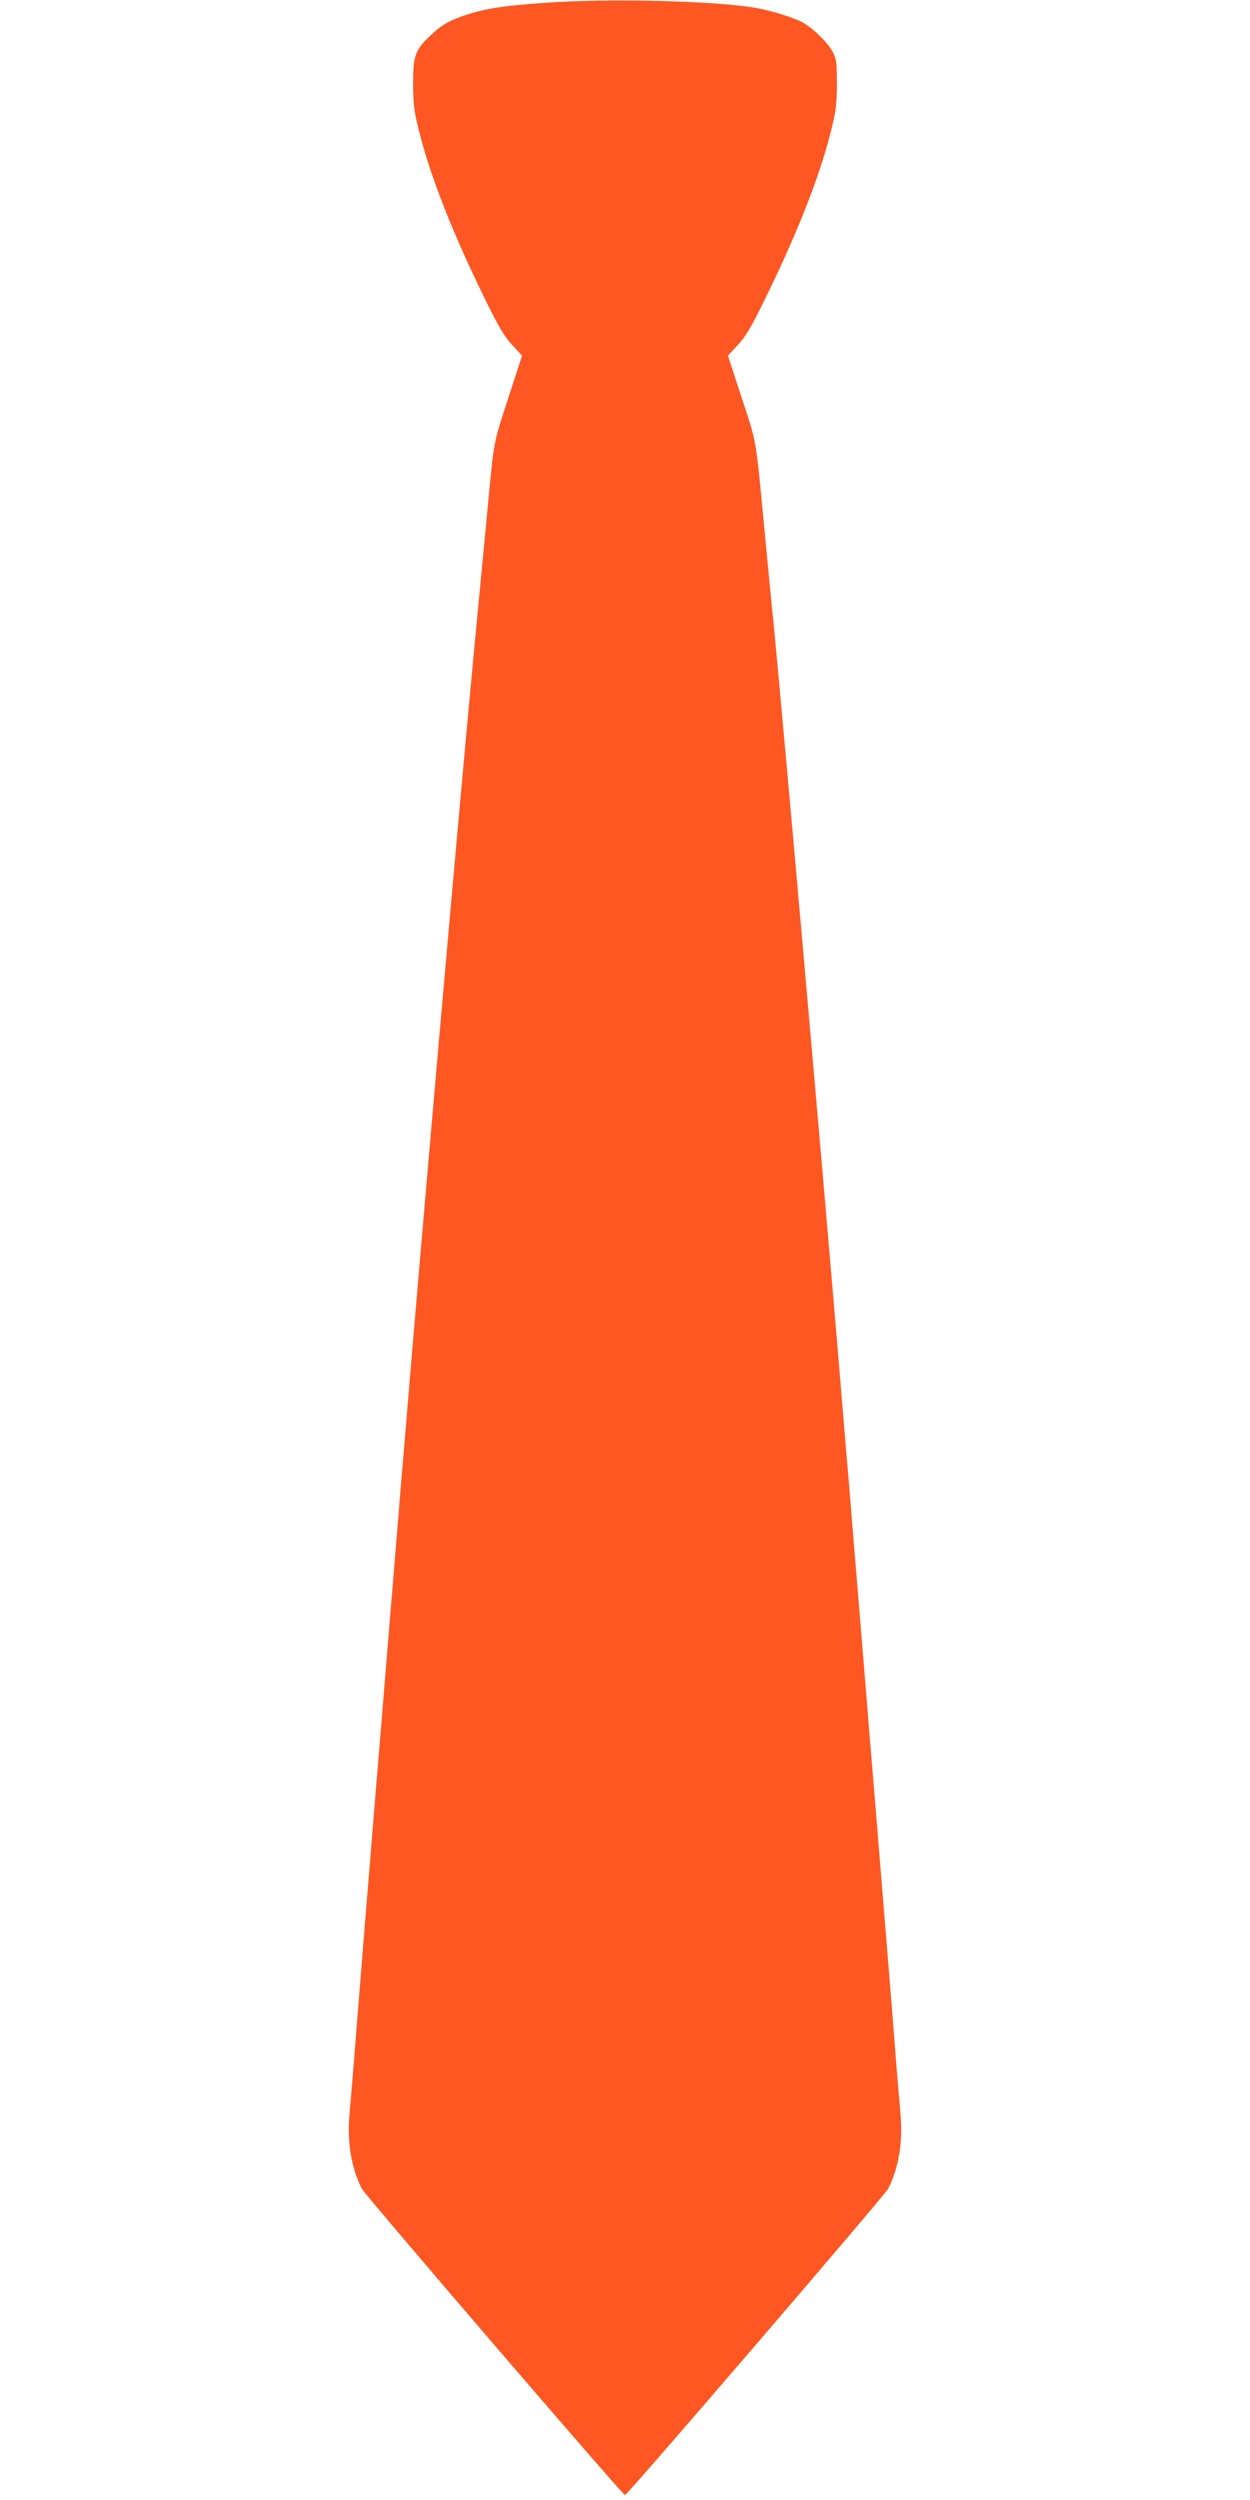
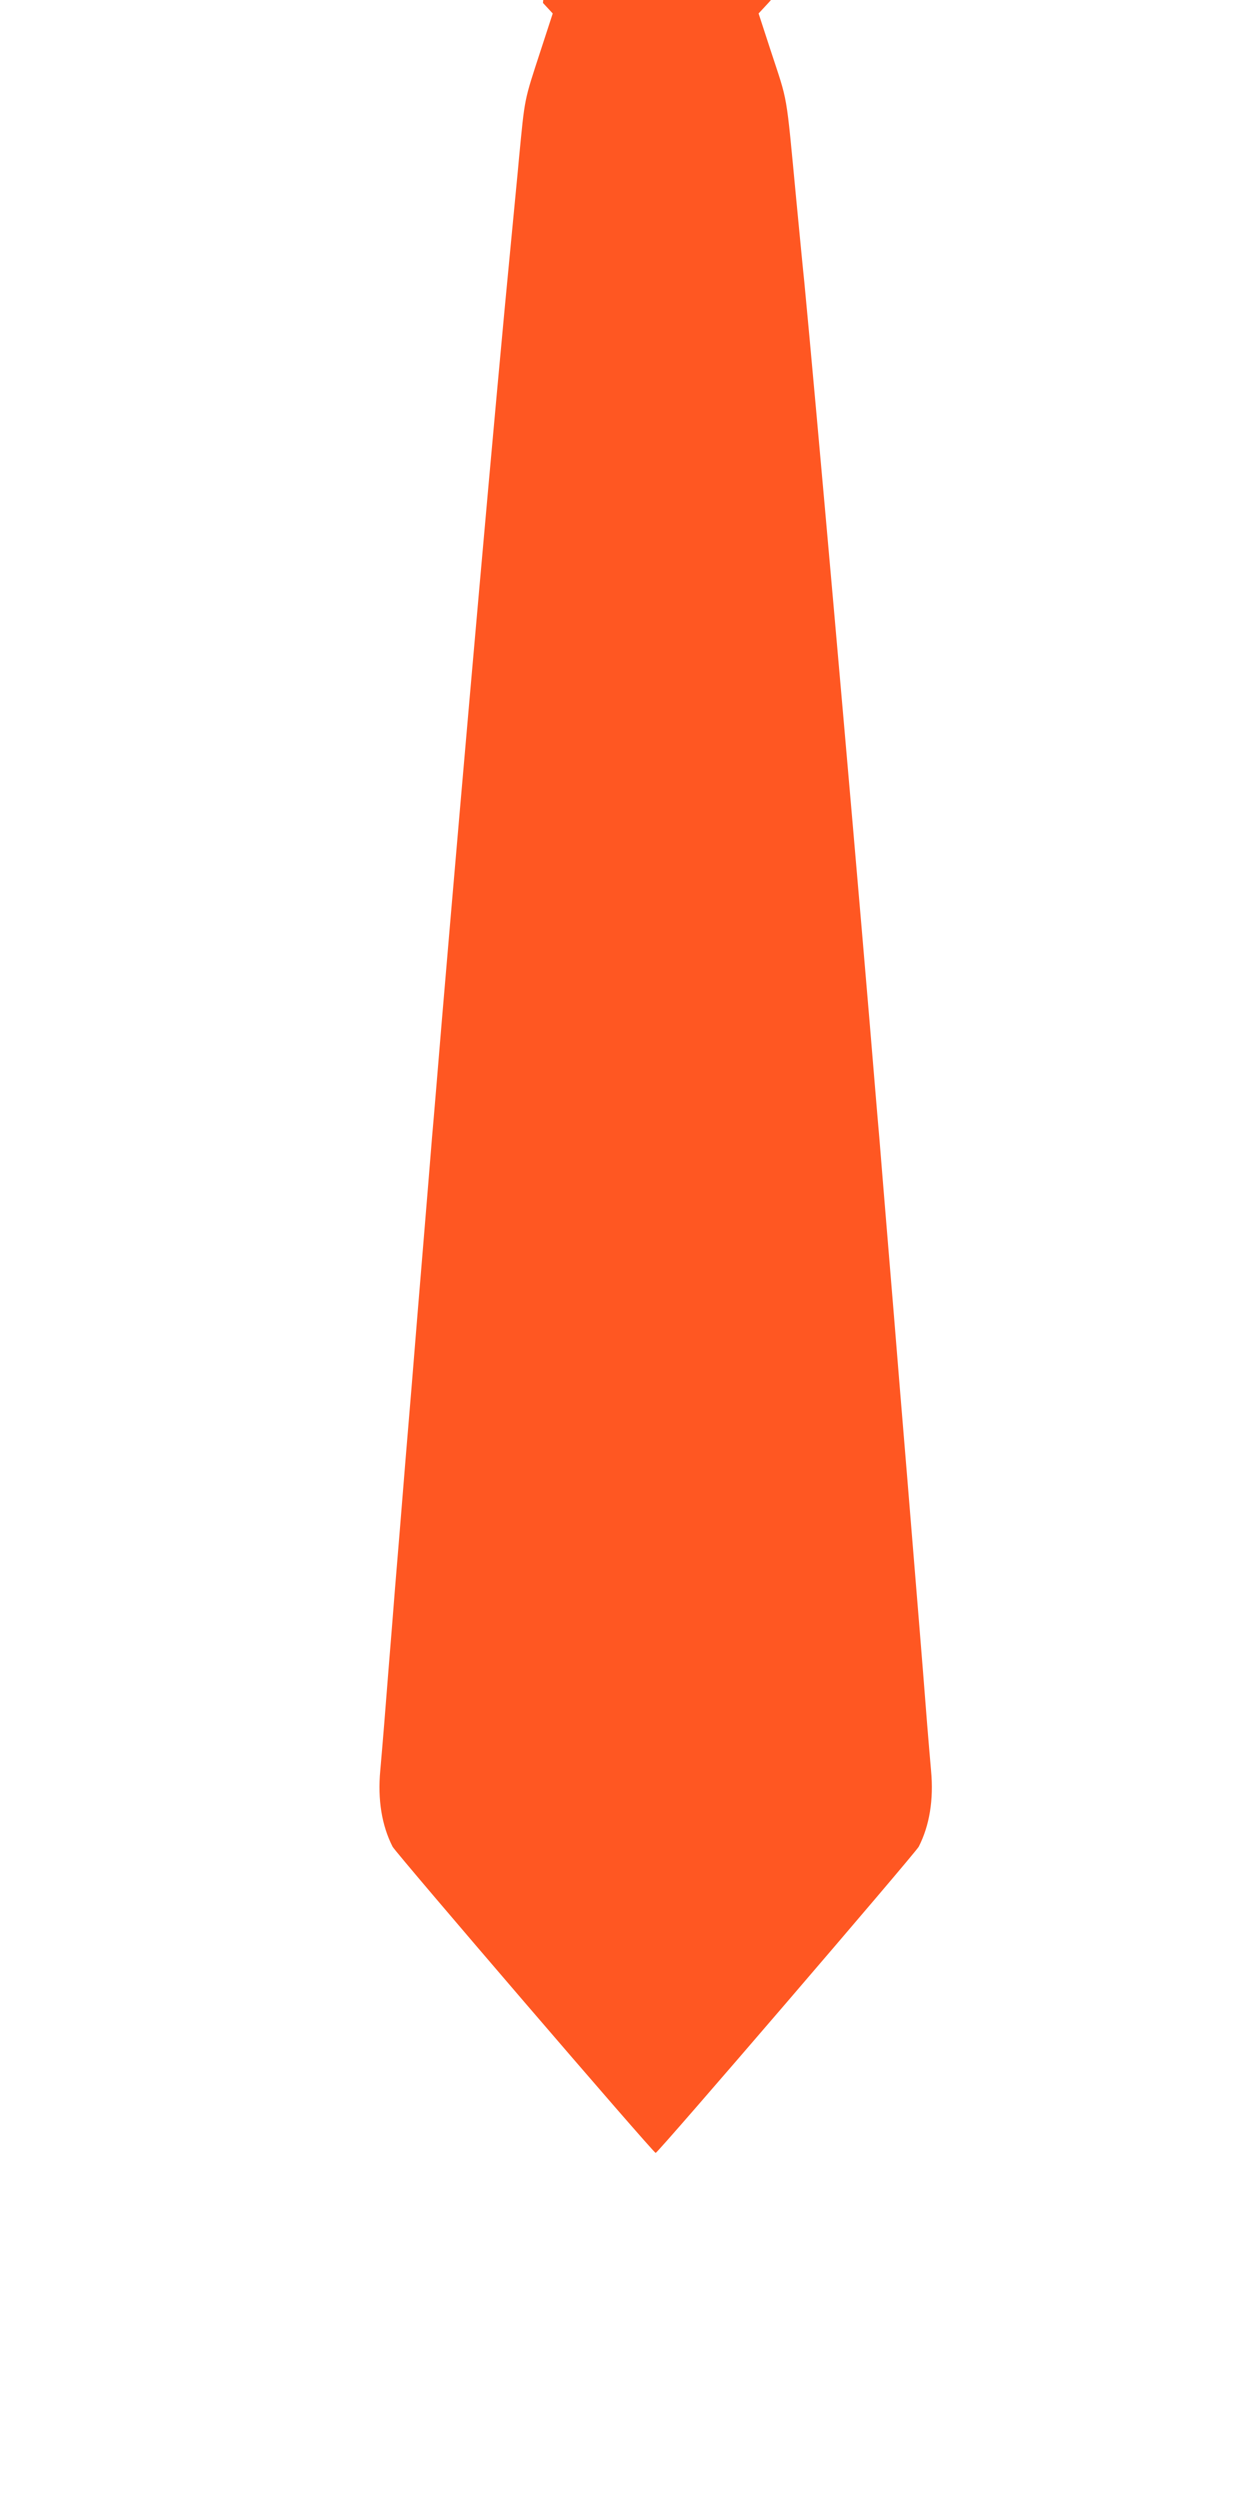
<svg xmlns="http://www.w3.org/2000/svg" version="1.0" width="640pt" height="1280pt" viewBox="0 0 640 1280" preserveAspectRatio="xMidYMid meet">
  <g transform="translate(0,1280) scale(0.1,-0.1)" fill="#ff5722" stroke="none">
-     <path d="M2780 12785 c-204 -15 -282 -27 -377 -56 -94 -29 -138 -53 -195 -107 -83 -77 -93 -106 -93 -252 1 -108 5 -143 34 -255 58 -227 172 -517 338 -854 65 -133 97 -187 136 -228 l50 -54 -61 -187 c-87 -267 -81 -237 -112 -557 -5 -60 -24 -249 -40 -420 -78 -799 -241 -2646 -355 -3995 -19 -228 -41 -496 -50 -595 -8 -99 -28 -346 -45 -550 -17 -203 -44 -533 -60 -732 -17 -200 -44 -528 -60 -730 -17 -203 -35 -424 -40 -493 -11 -134 -23 -284 -40 -500 -6 -74 -15 -181 -20 -237 -14 -150 8 -282 63 -390 19 -35 1335 -1568 1347 -1568 12 0 1328 1533 1347 1568 55 108 77 240 63 390 -5 56 -14 163 -20 237 -14 182 -28 355 -40 503 -58 713 -74 906 -100 1220 -16 199 -43 529 -60 732 -17 204 -37 451 -45 550 -9 99 -31 367 -50 595 -98 1168 -279 3213 -334 3785 -6 55 -24 244 -41 420 -54 567 -41 489 -132 767 l-61 187 50 54 c39 41 71 95 136 228 166 337 280 627 338 854 29 112 33 147 34 255 0 109 -3 130 -22 165 -26 49 -106 126 -159 153 -52 26 -161 59 -237 72 -222 37 -758 49 -1087 25z" />
+     <path d="M2780 12785 l50 -54 -61 -187 c-87 -267 -81 -237 -112 -557 -5 -60 -24 -249 -40 -420 -78 -799 -241 -2646 -355 -3995 -19 -228 -41 -496 -50 -595 -8 -99 -28 -346 -45 -550 -17 -203 -44 -533 -60 -732 -17 -200 -44 -528 -60 -730 -17 -203 -35 -424 -40 -493 -11 -134 -23 -284 -40 -500 -6 -74 -15 -181 -20 -237 -14 -150 8 -282 63 -390 19 -35 1335 -1568 1347 -1568 12 0 1328 1533 1347 1568 55 108 77 240 63 390 -5 56 -14 163 -20 237 -14 182 -28 355 -40 503 -58 713 -74 906 -100 1220 -16 199 -43 529 -60 732 -17 204 -37 451 -45 550 -9 99 -31 367 -50 595 -98 1168 -279 3213 -334 3785 -6 55 -24 244 -41 420 -54 567 -41 489 -132 767 l-61 187 50 54 c39 41 71 95 136 228 166 337 280 627 338 854 29 112 33 147 34 255 0 109 -3 130 -22 165 -26 49 -106 126 -159 153 -52 26 -161 59 -237 72 -222 37 -758 49 -1087 25z" />
  </g>
</svg>